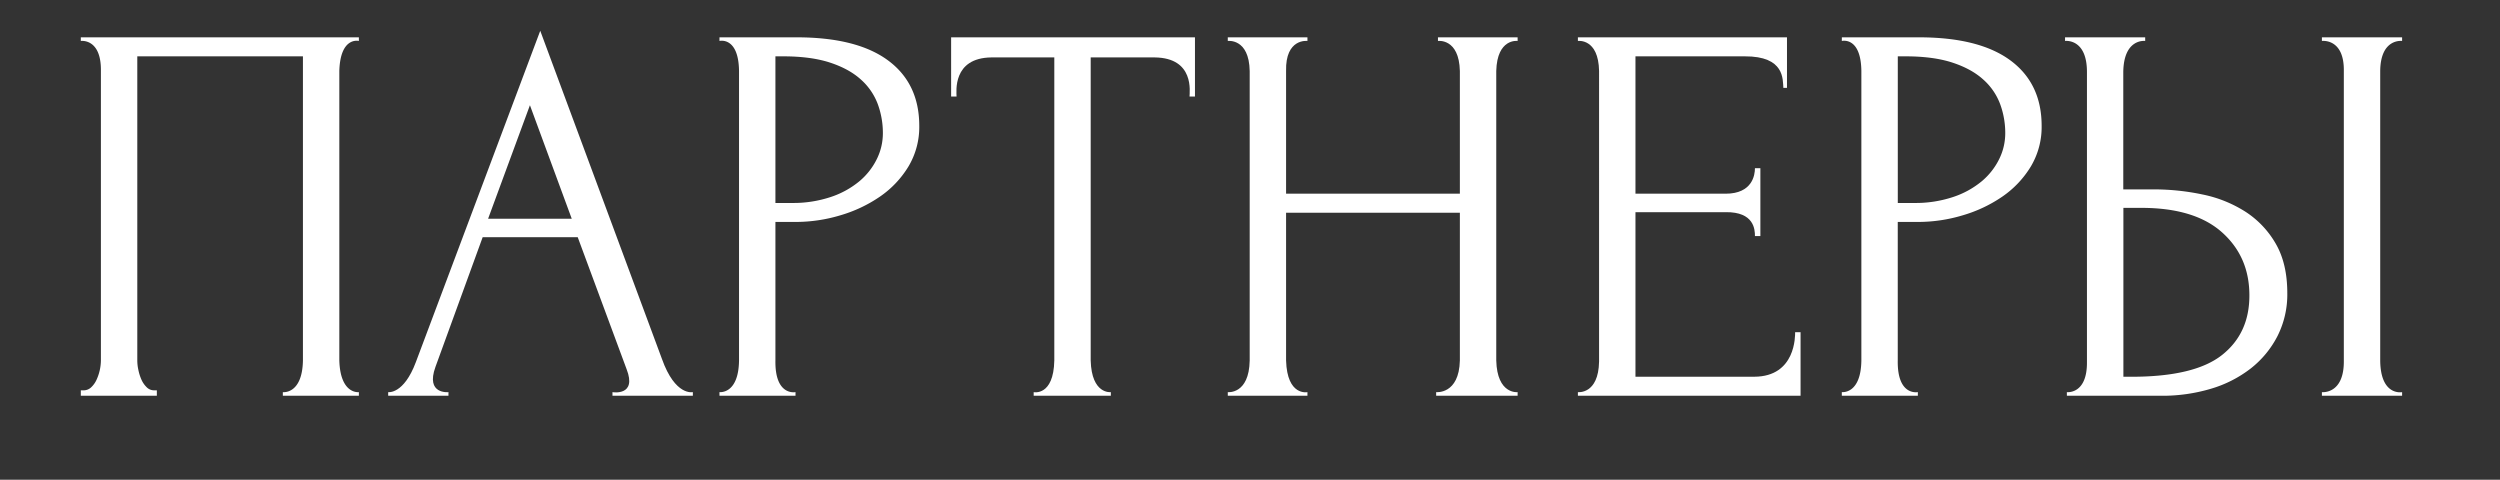
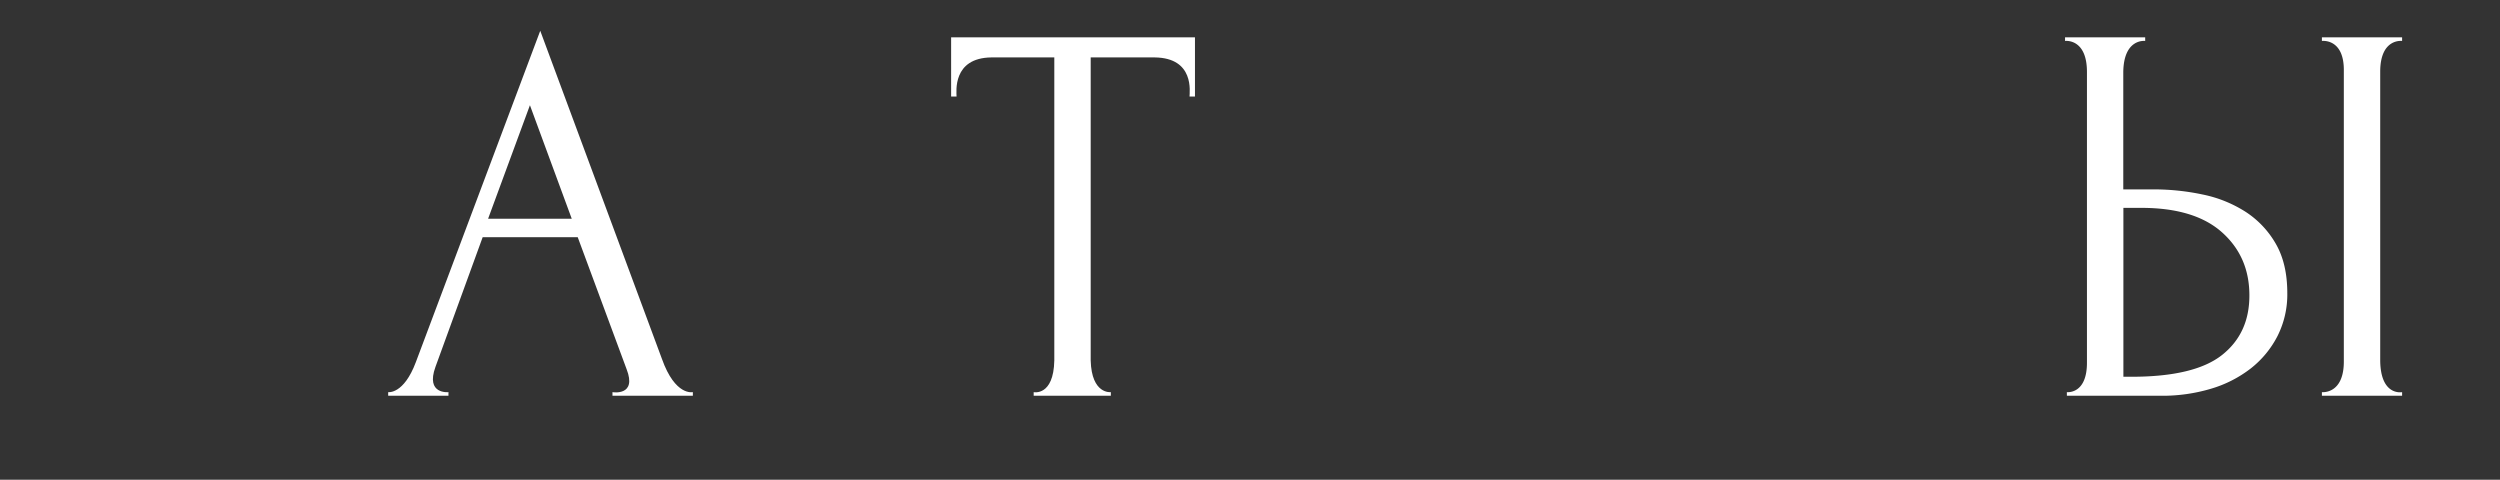
<svg xmlns="http://www.w3.org/2000/svg" id="Layer_1" data-name="Layer 1" viewBox="0 0 1381 265">
  <rect x="0" y="0" width="1381" height="265" fill="#333333" stroke="none" />
-   <path d="M793.33,216.62s12.67,1.38,13.1-17.5v-81.6h-96v81.6c.57,19.88,11.8,17.5,11.8,17.5v2h-44v-2s11.77,1.38,12.1-17.5V39.22c-.33-18.22-12.1-16.6-12.1-16.6v-2h44v2S710,21,710.43,39.22V107h96V39.22c-.43-18.22-12.1-16.6-12.1-16.6v-2h44v2S827,21,826.53,39.22v159.9c.47,18.88,11.8,17.5,11.8,17.5v2h-45Z" style="fill:#fff" />
  <path d="M613.63,216.62v2H571v-2s11,2.38,11.4-17.5V31.72h-34.8c-21.63.28-19.2,19.2-19.2,21.6h-3V20.62h134.7v32.7h-3c0-2.4,2.87-21.32-19.2-21.6h-35.4v167.4C603,218,613.63,216.62,613.63,216.62Z" style="fill:#fff" />
  <path d="M338.33,216.62s13.67,2.38,7.8-12.7l-27-72.9h-52.5l-26.1,71.7c-5.53,15.28,7.2,13.9,7.2,13.9v2h-33.3v-2S223,218,229.73,200l68.7-183,67.2,181.2c7.37,20.78,17.1,18.4,17.1,18.4v2h-44.4Zm-68.7-95.8h46.2l-23.1-62.7Z" style="fill:#fff" />
  <path d="M1141.73,216.62S1153,218,1152.83,200V40.12c.17-19.12-12.1-17.5-12.1-17.5v-2H1185v2s-12-1.62-12.1,17.5v64.5h16.81a129.82,129.82,0,0,1,27.15,2.85,69.67,69.67,0,0,1,23.7,9.6,51.49,51.49,0,0,1,16.65,17.7q6.29,10.95,6.29,27.15a50.94,50.94,0,0,1-5.4,23.7,54,54,0,0,1-14.7,17.85,66.58,66.58,0,0,1-22,11.25,93.52,93.52,0,0,1-27.46,3.9h-52.19Zm35.69-8.5q34.8,0,50-12t15.14-33q0-21.3-15.14-34.8t-44.55-13.5h-9.91v93.3Zm105.2-187.5h44.3v2S1315,21,1314.83,39.22v159.9c.17,19.88,12.09,17.5,12.09,17.5v2h-44.3v-2s12.38,1.38,12.11-17.5V39.22c.27-18.22-12.11-16.6-12.11-16.6Z" style="fill:#fff" />
-   <path d="M44.64,215.62h1.5a6,6,0,0,0,4.2-1.65,13.28,13.28,0,0,0,3-4.2,26.44,26.44,0,0,0,2.4-10.65V39.22C56,21,44.64,22.62,44.64,22.62v-2h153.6v2S188,20,187.44,39.22v159.9c.56,18.88,10.8,17.5,10.8,17.5v2h-42v-2s10.76,1.38,11.1-17.5v-168H75.84v168a24.94,24.94,0,0,0,.6,5.25,26.23,26.23,0,0,0,1.65,5.25,13.57,13.57,0,0,0,2.85,4.2,5.74,5.74,0,0,0,4.2,1.8h1.5v3h-42Z" style="fill:#fff" />
-   <path d="M1017.44,20.62H1060q33.3,0,50.55,12.75t17.25,36.15a42.48,42.48,0,0,1-6,22.5A54.41,54.41,0,0,1,1106,108.67,76.55,76.55,0,0,1,1084,119a85.27,85.27,0,0,1-24.24,3.6h-11.44v76.5c-.34,19.88,11.1,17.5,11.1,17.5v2h-42v-2s10.56,1.38,10.8-17.5V39.22c-.24-19.22-10.8-16.6-10.8-16.6Zm30.9,10.5v81h9a65.48,65.48,0,0,0,21.56-3.3,48.79,48.79,0,0,0,15.83-8.7,37.58,37.58,0,0,0,9.65-12.3,32.24,32.24,0,0,0,3.32-14.1,46.24,46.24,0,0,0-2.87-16.35,34.12,34.12,0,0,0-9.35-13.5q-6.48-5.85-17-9.3t-25.93-3.45Z" style="fill:#fff" />
-   <path d="M397.44,20.62H440q33.3,0,50.55,12.75t17.25,36.15a42.48,42.48,0,0,1-6,22.5A54.41,54.41,0,0,1,486,108.67,76.55,76.55,0,0,1,464,119a85.27,85.27,0,0,1-24.24,3.6H428.34v76.5c-.34,19.88,11.1,17.5,11.1,17.5v2h-42v-2s10.56,1.38,10.8-17.5V39.22c-.24-19.22-10.8-16.6-10.8-16.6Zm30.9,10.5v81h9a65.48,65.48,0,0,0,21.56-3.3,48.79,48.79,0,0,0,15.83-8.7,37.58,37.58,0,0,0,9.65-12.3,32.24,32.24,0,0,0,3.32-14.1,46.24,46.24,0,0,0-2.87-16.35,34.12,34.12,0,0,0-9.35-13.5q-6.48-5.85-17-9.3t-25.93-3.45Z" style="fill:#fff" />
-   <path d="M871.63,216.62s11.37,1.38,11.7-16.9V39.22c-.33-18.22-11.7-16.6-11.7-16.6v-2h115.5v27.9h-2c-.4-4.6.87-17.52-21.4-17.4h-60.3V107h49.8c14.77,0,16.2-10.3,16.2-14.1h3v37.5h-3c0-3.6-.43-13.42-16.2-13.2h-49.8v90.9h65.7c22.87-.12,22.5-22.6,22.5-24.6h3v35.1h-123Z" style="fill:#fff" />
</svg>